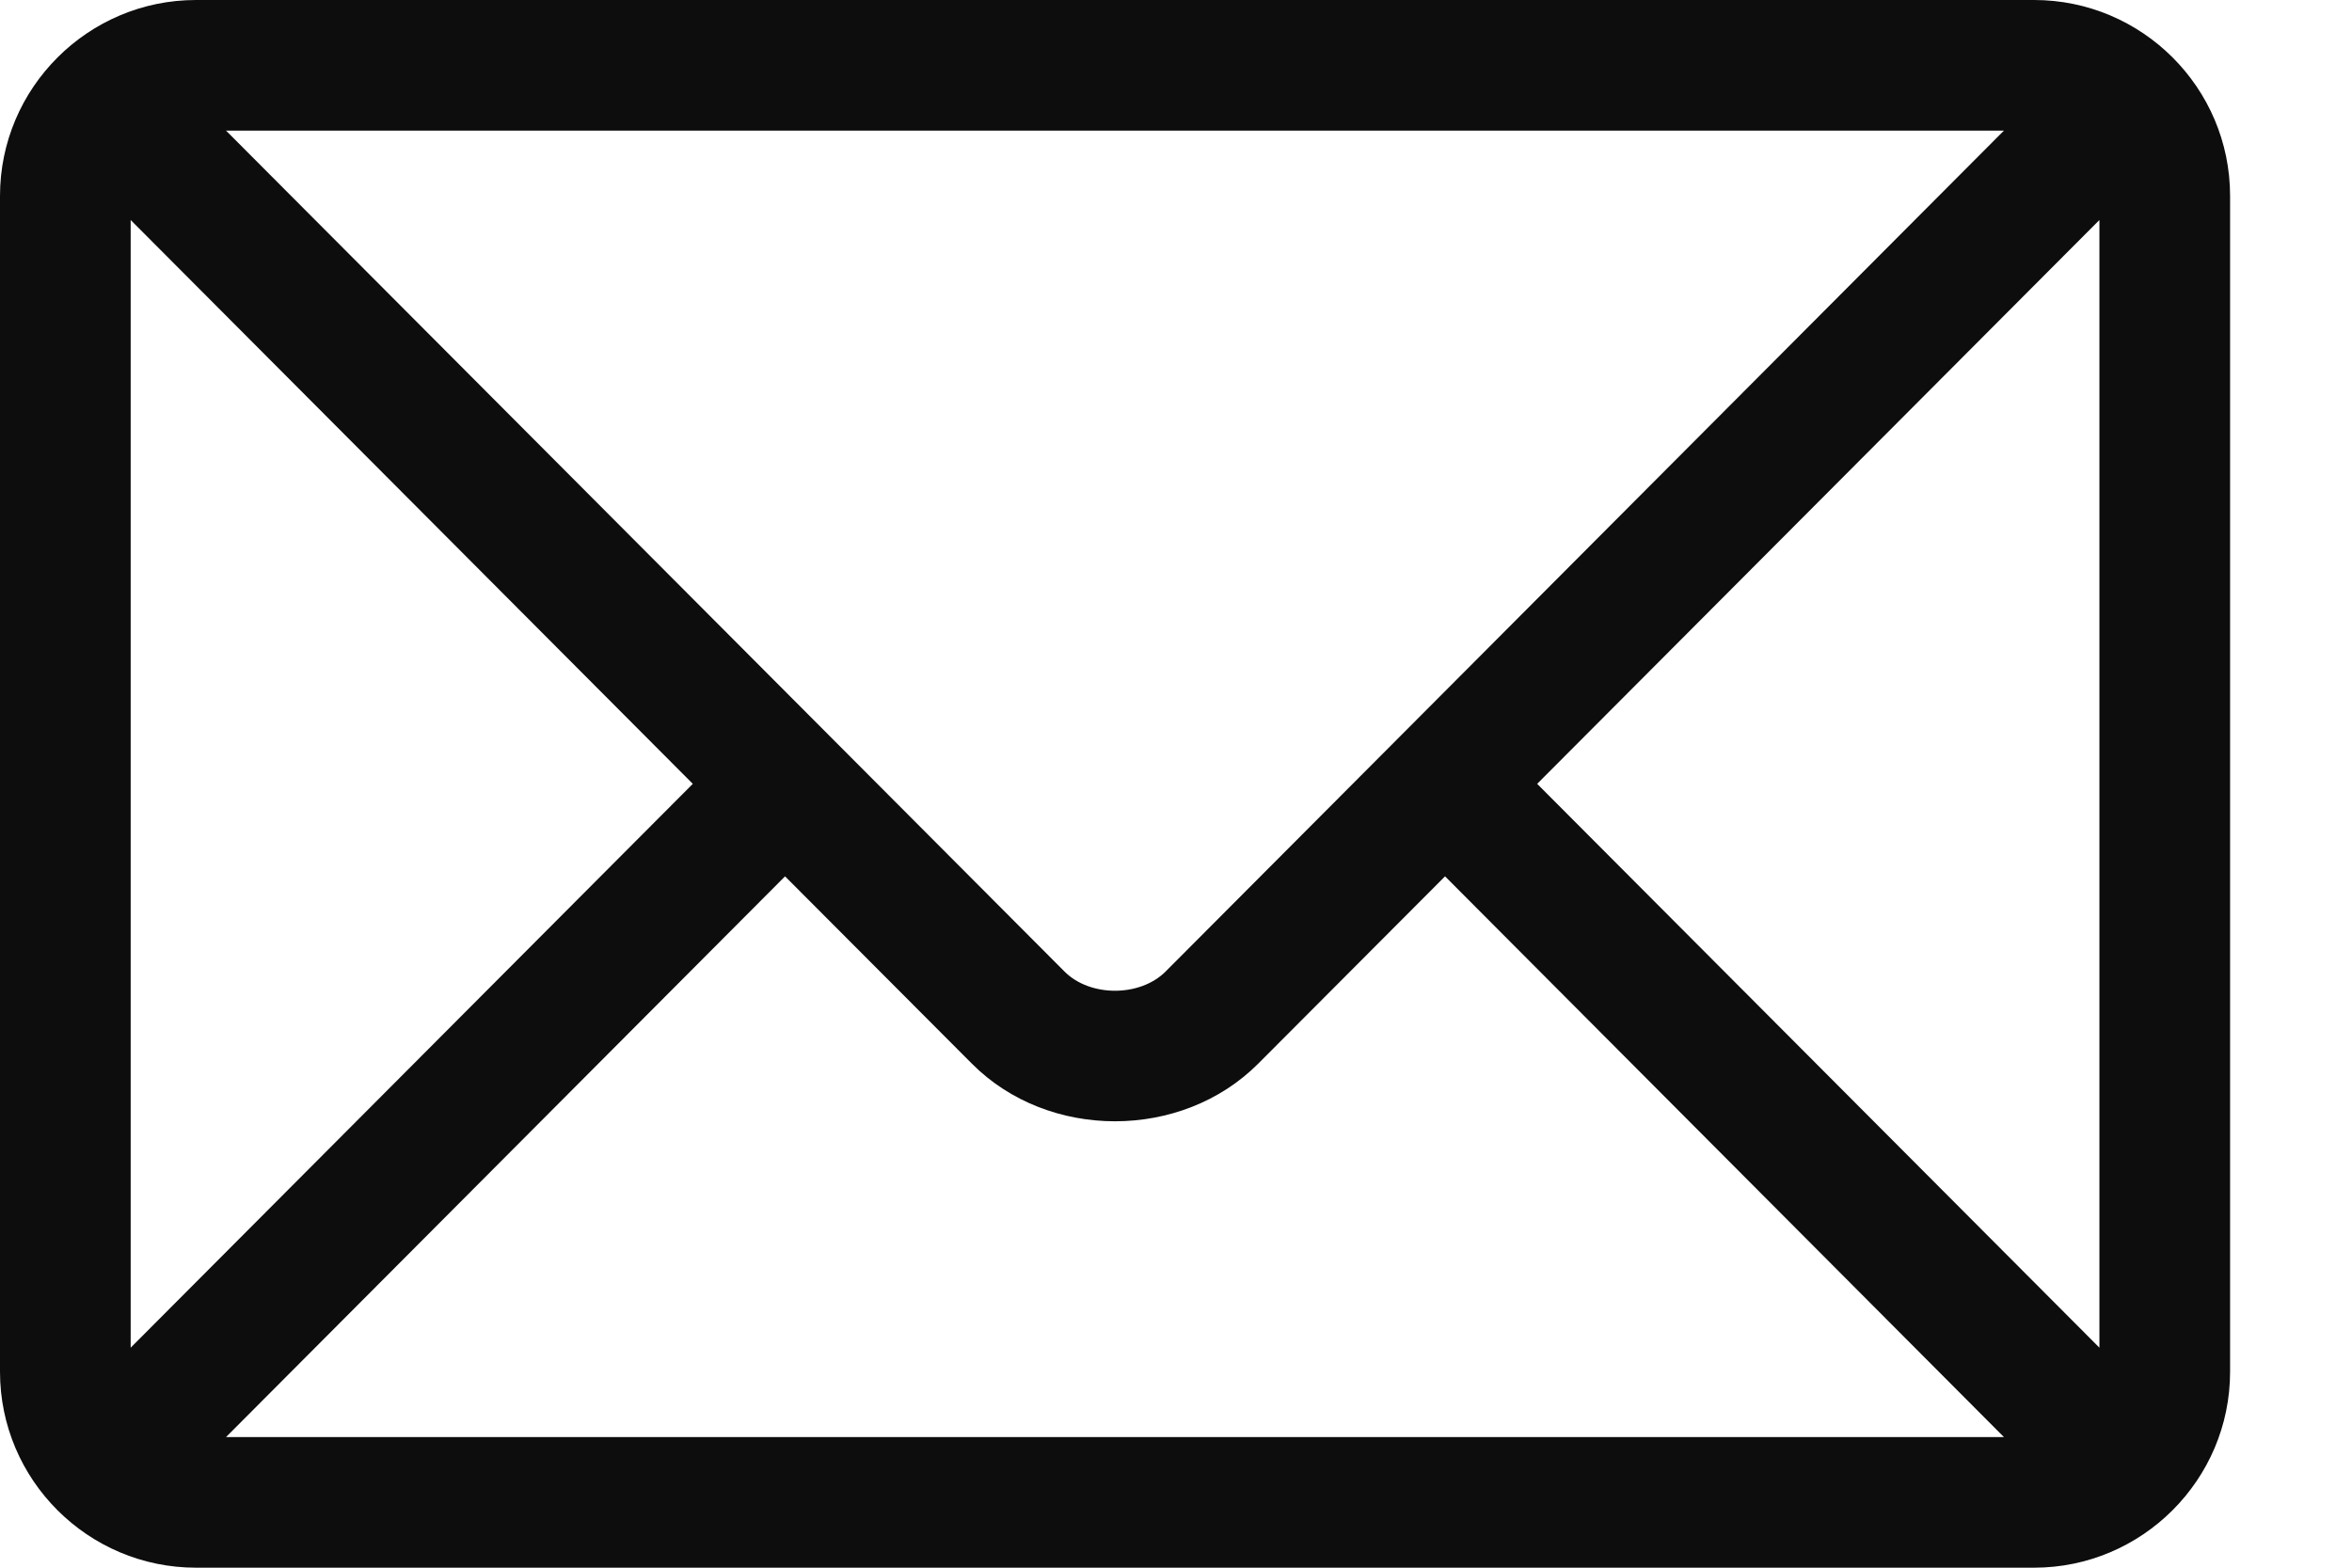
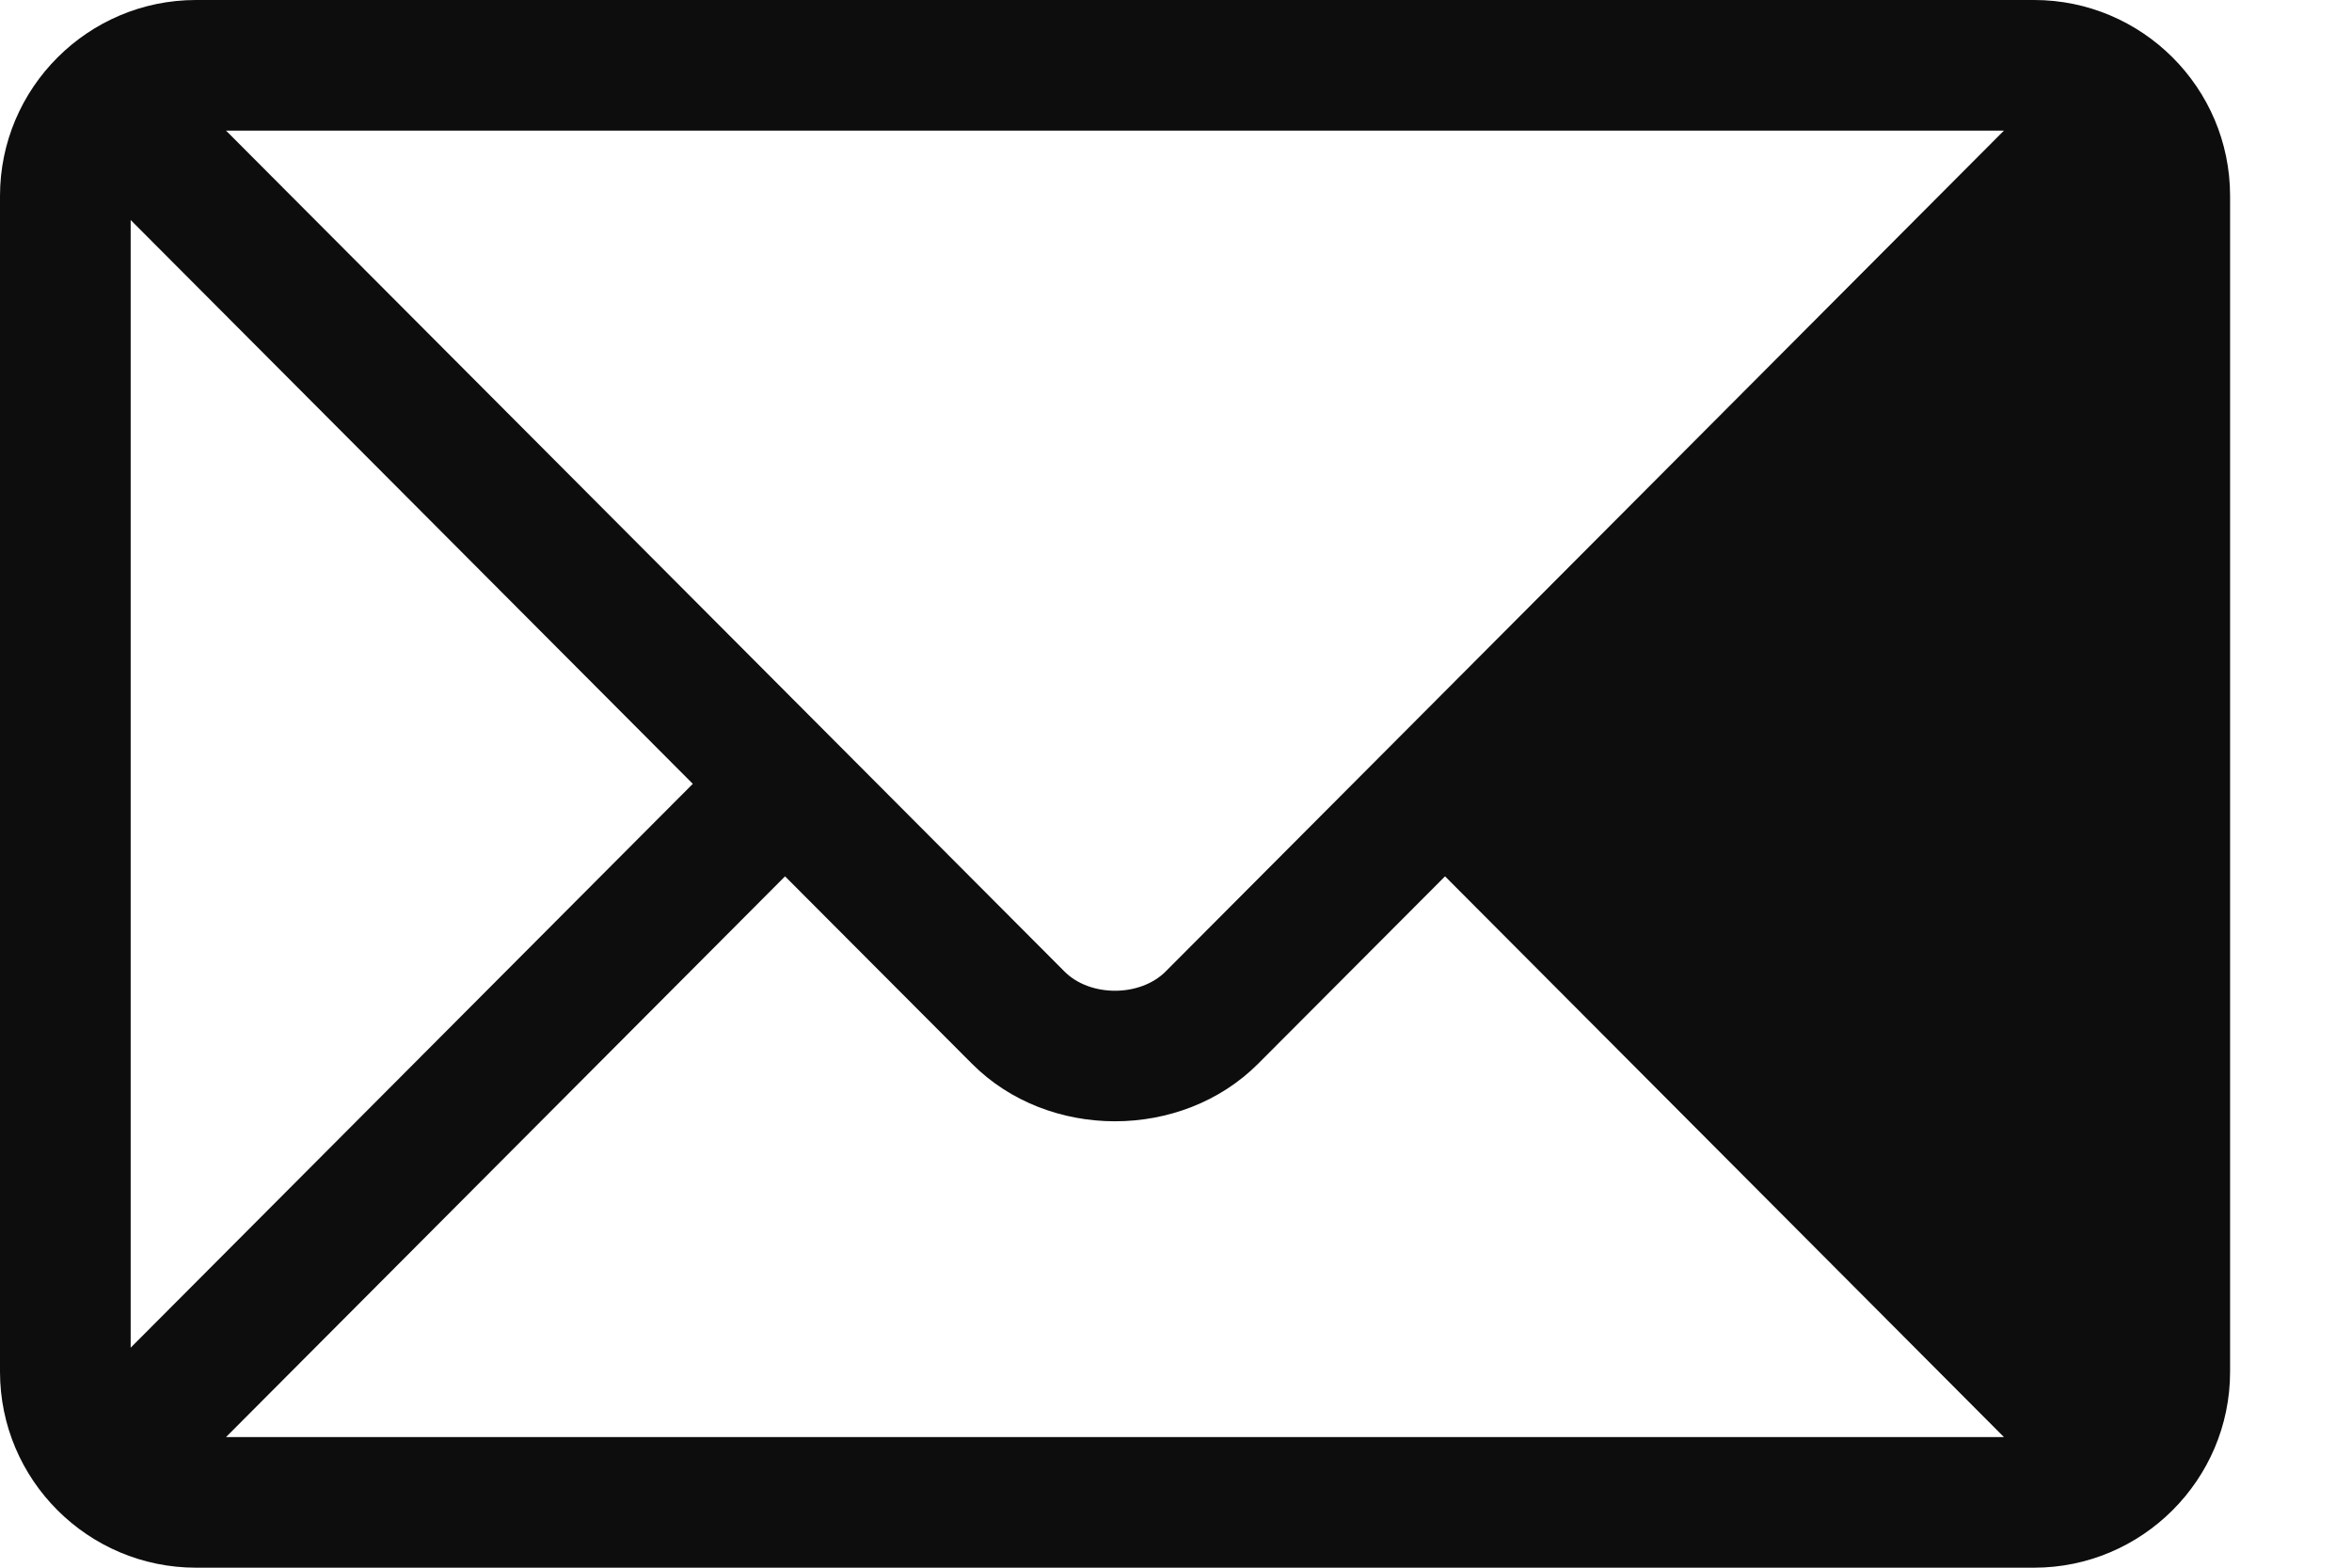
<svg xmlns="http://www.w3.org/2000/svg" width="18" height="12" viewBox="0 0 18 12" fill="none">
-   <path d="M15.567 0H1.5C0.675 0 0 0.672 0 1.5V10.5C0 11.329 0.675 12 1.5 12H15.567C16.392 12 17.067 11.328 17.067 10.5V1.5C17.067 0.671 16.392 0 15.567 0ZM15.336 1C14.851 1.487 9.155 7.202 8.921 7.436C8.725 7.633 8.341 7.633 8.146 7.436L1.73 1H15.336ZM1 10.316V1.684L5.302 6L1 10.316ZM1.73 11L6.008 6.708L7.438 8.142C8.023 8.73 9.043 8.73 9.629 8.142L11.059 6.708L15.336 11H1.73ZM16.067 10.316L11.764 6L16.067 1.684V10.316Z" fill="#0D0D0D" />
+   <path d="M15.567 0H1.5C0.675 0 0 0.672 0 1.5V10.5C0 11.329 0.675 12 1.5 12H15.567C16.392 12 17.067 11.328 17.067 10.5V1.5C17.067 0.671 16.392 0 15.567 0ZM15.336 1C14.851 1.487 9.155 7.202 8.921 7.436C8.725 7.633 8.341 7.633 8.146 7.436L1.73 1H15.336ZM1 10.316V1.684L5.302 6L1 10.316ZM1.73 11L6.008 6.708L7.438 8.142C8.023 8.73 9.043 8.73 9.629 8.142L11.059 6.708L15.336 11H1.73ZM16.067 10.316L16.067 1.684V10.316Z" fill="#0D0D0D" />
</svg>